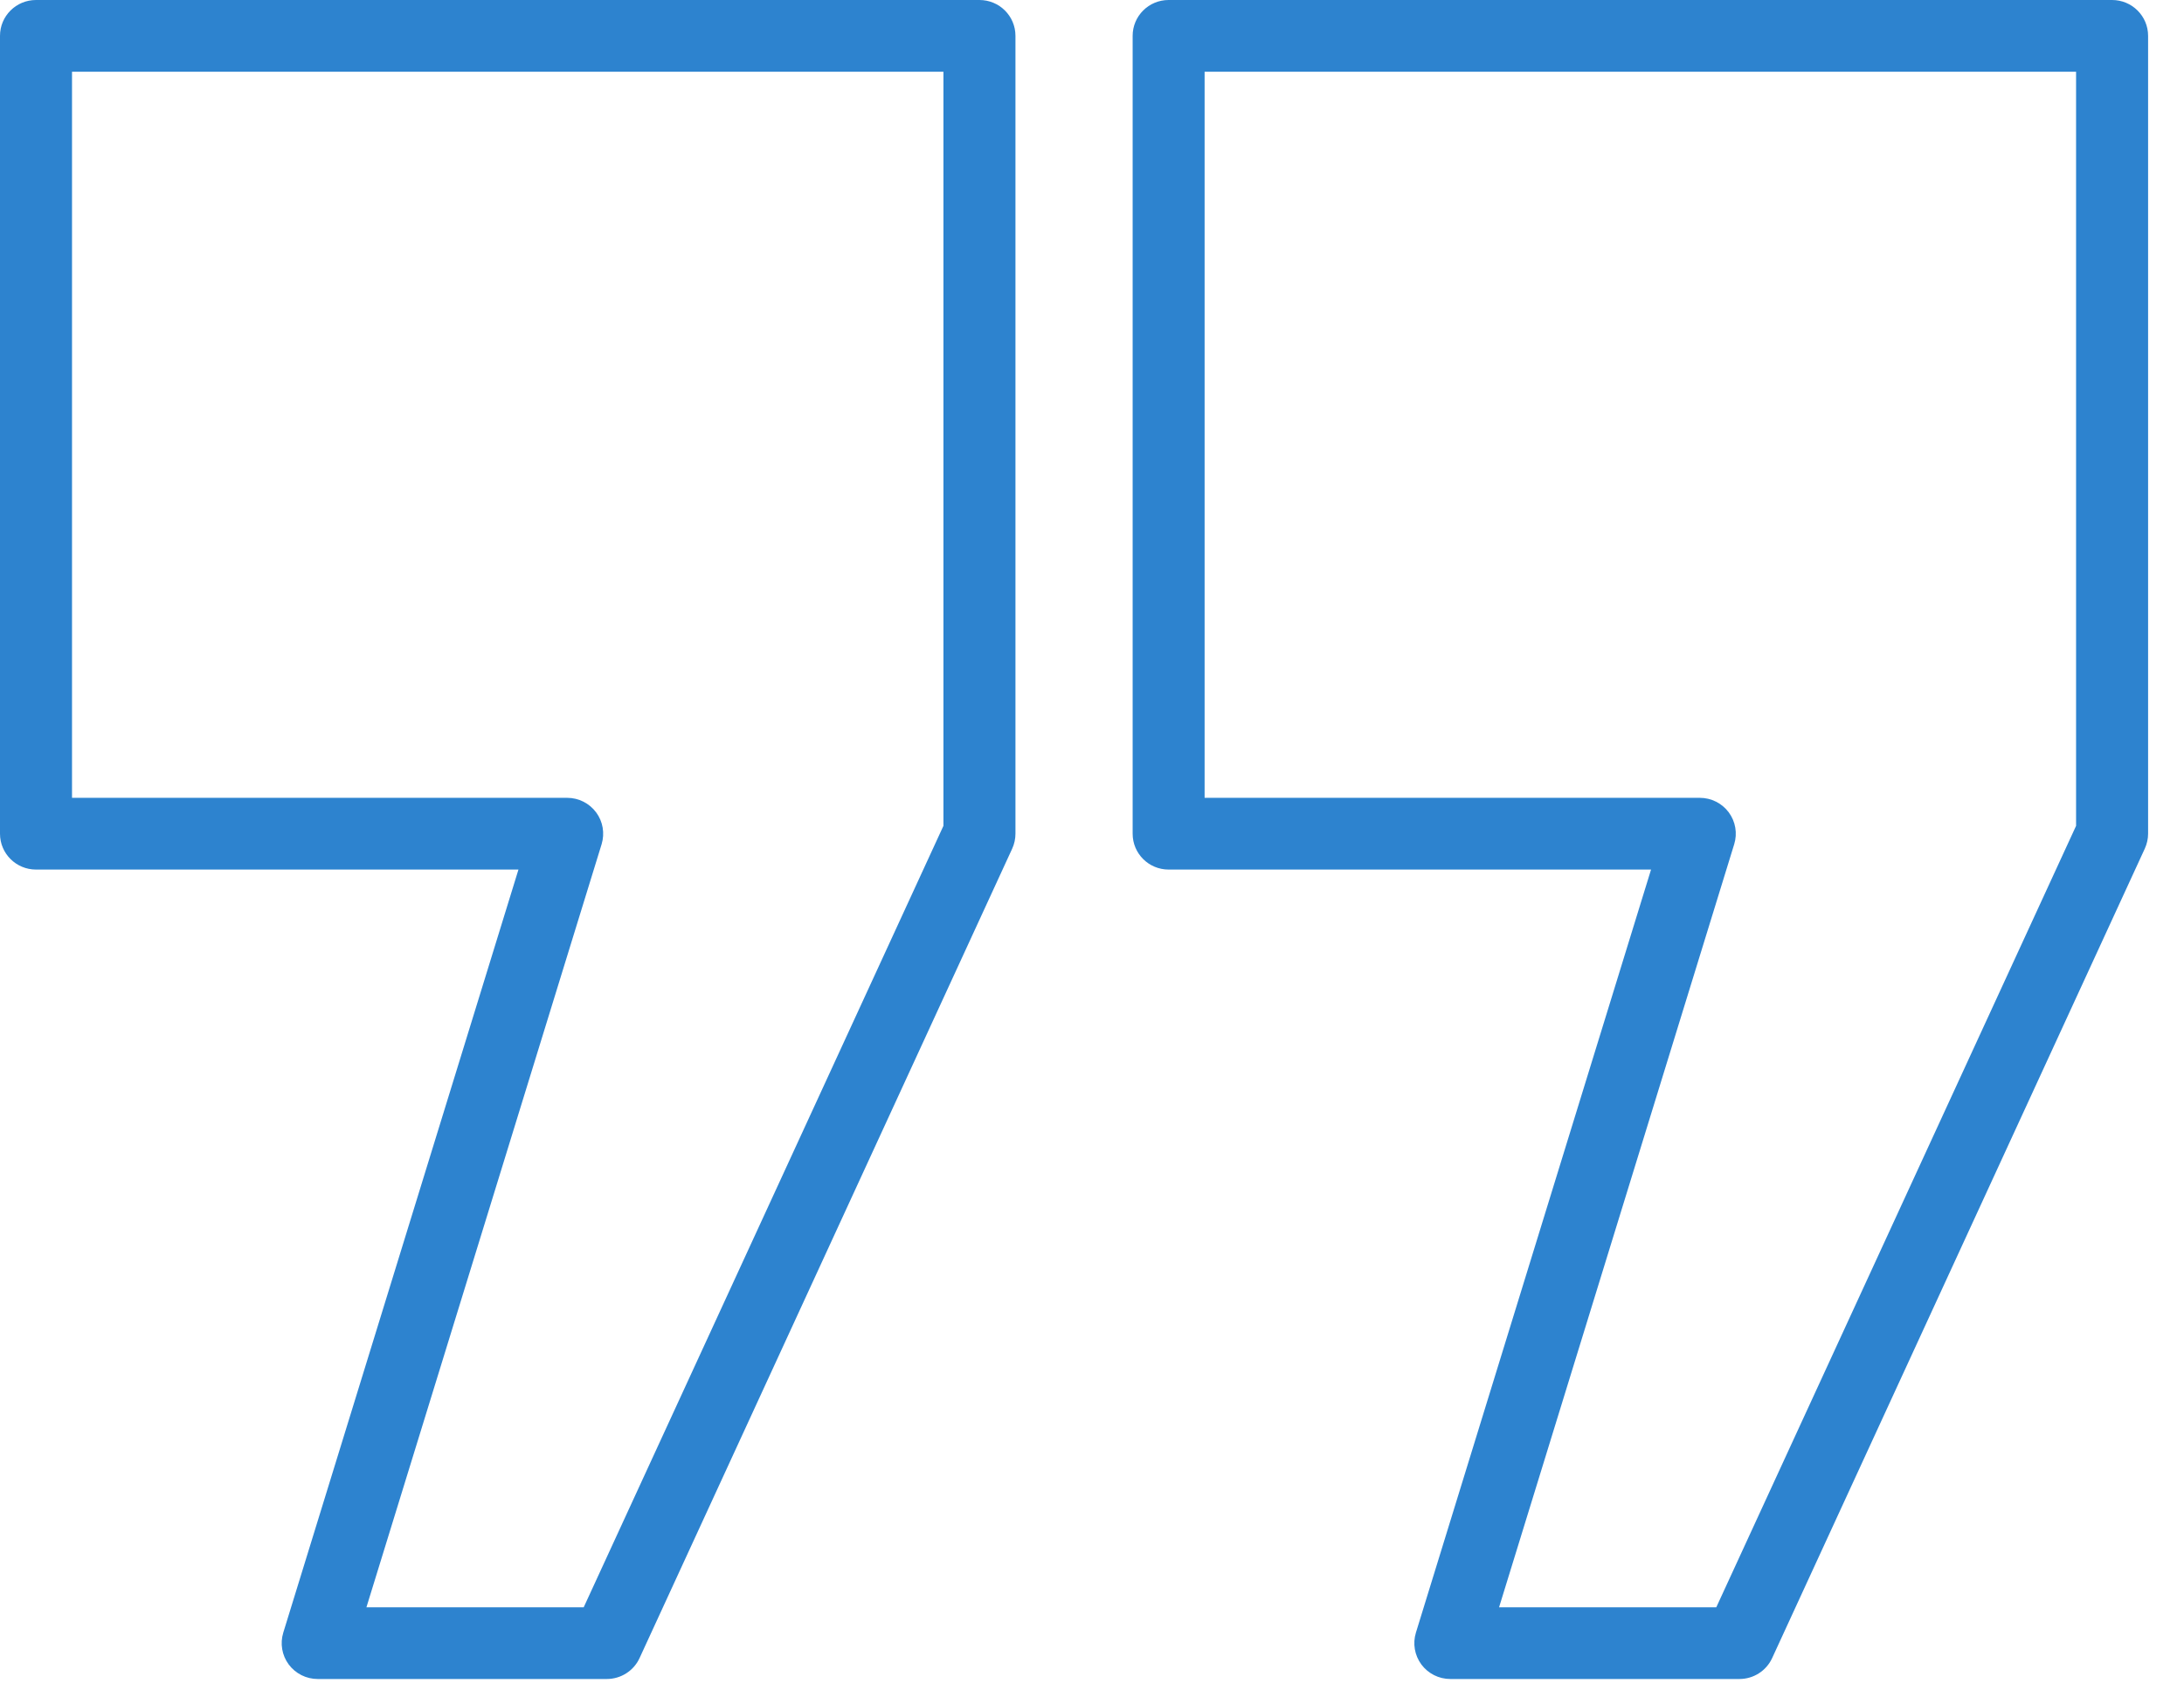
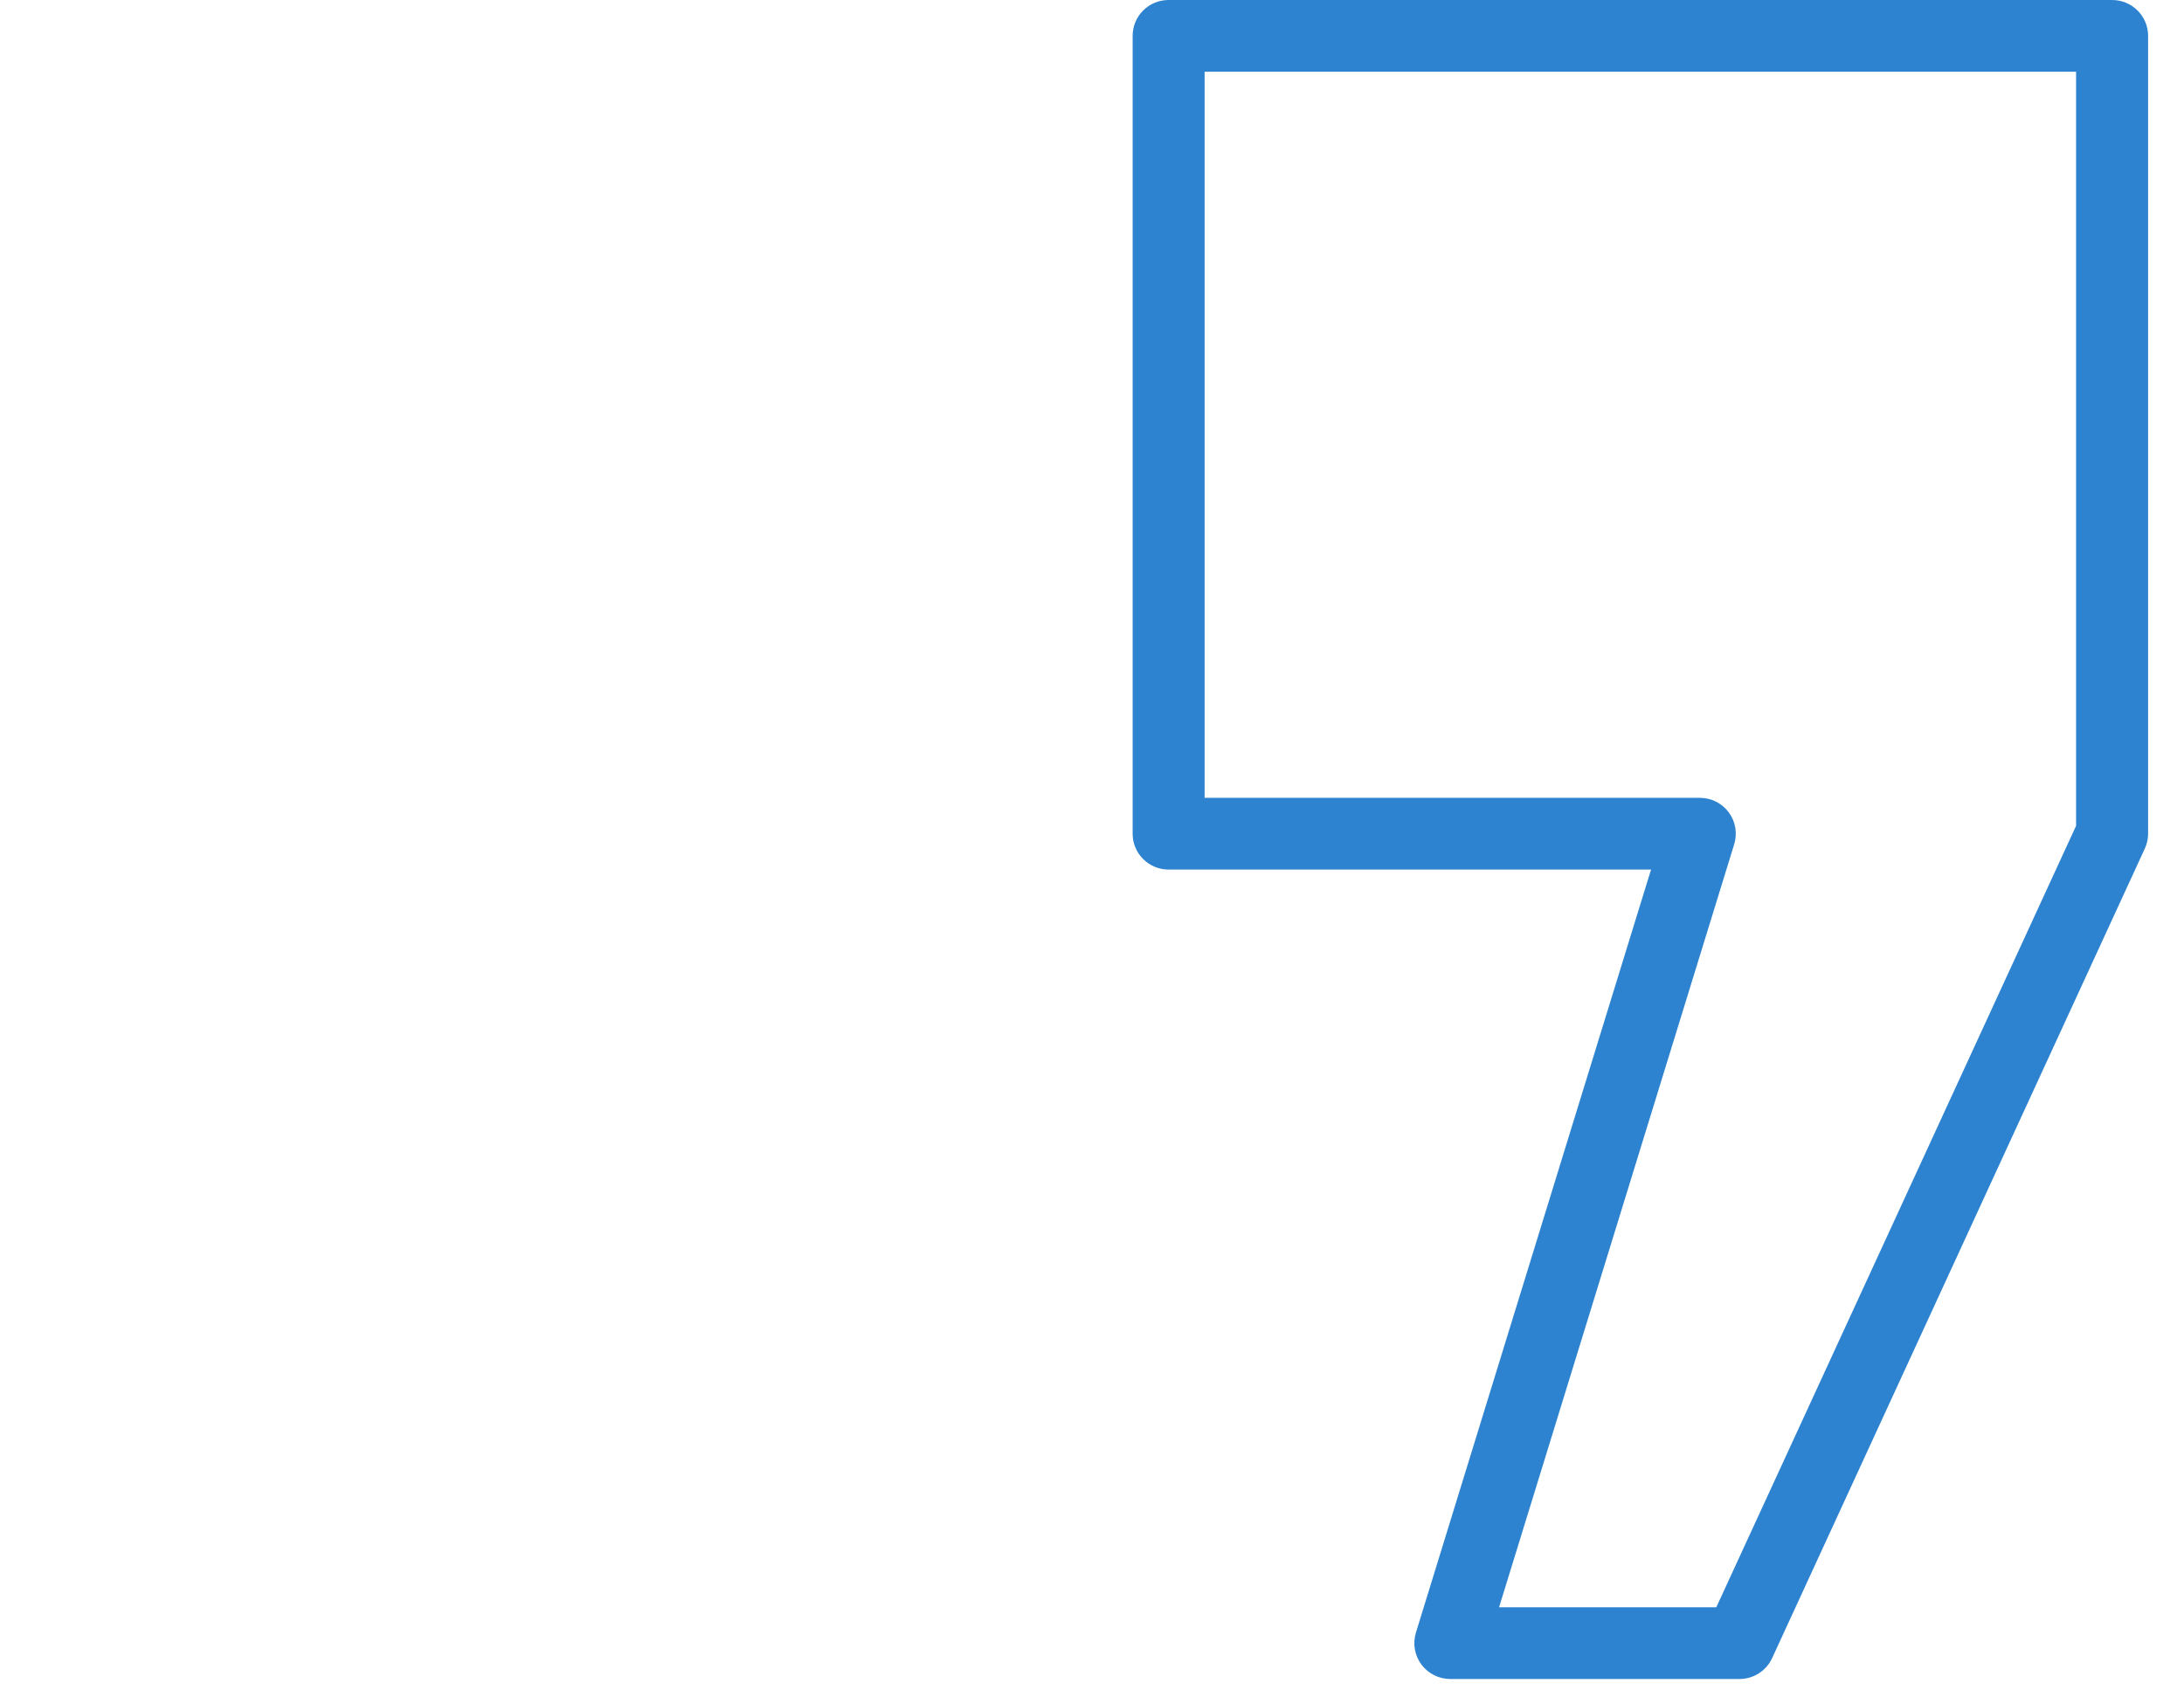
<svg xmlns="http://www.w3.org/2000/svg" width="41" height="32" viewBox="0 0 41 32" fill="none">
-   <path d="M18.387 0H0.676C0.302 0 0 0.301 0 0.673V15.655C0 16.027 0.302 16.328 0.676 16.328H9.733L5.318 30.656C5.255 30.86 5.293 31.082 5.42 31.254C5.548 31.426 5.75 31.527 5.964 31.527H11.391C11.655 31.527 11.896 31.374 12.006 31.135L19.002 15.935C19.042 15.847 19.063 15.751 19.063 15.655V0.673C19.063 0.301 18.761 0 18.387 0ZM17.711 15.507L10.958 30.18H6.879L11.294 15.852C11.356 15.648 11.319 15.426 11.191 15.254C11.063 15.082 10.862 14.981 10.648 14.981H1.352V1.347H17.711V15.507Z" fill="#2D83CF" />
  <path d="M39.65 0H21.938C21.565 0 21.263 0.301 21.263 0.673V15.655C21.263 16.027 21.565 16.328 21.938 16.328H30.995L26.581 30.656C26.518 30.86 26.556 31.082 26.683 31.254C26.811 31.426 27.012 31.527 27.227 31.527H32.654C32.918 31.527 33.158 31.374 33.268 31.135L40.264 15.935C40.304 15.847 40.326 15.751 40.326 15.655V0.673C40.326 0.301 40.023 0 39.65 0ZM38.974 15.507L32.22 30.18H28.142L32.556 15.852C32.619 15.648 32.581 15.426 32.454 15.254C32.326 15.082 32.125 14.981 31.91 14.981H22.614V1.347H38.974V15.507Z" fill="#2D83CF" />
</svg>